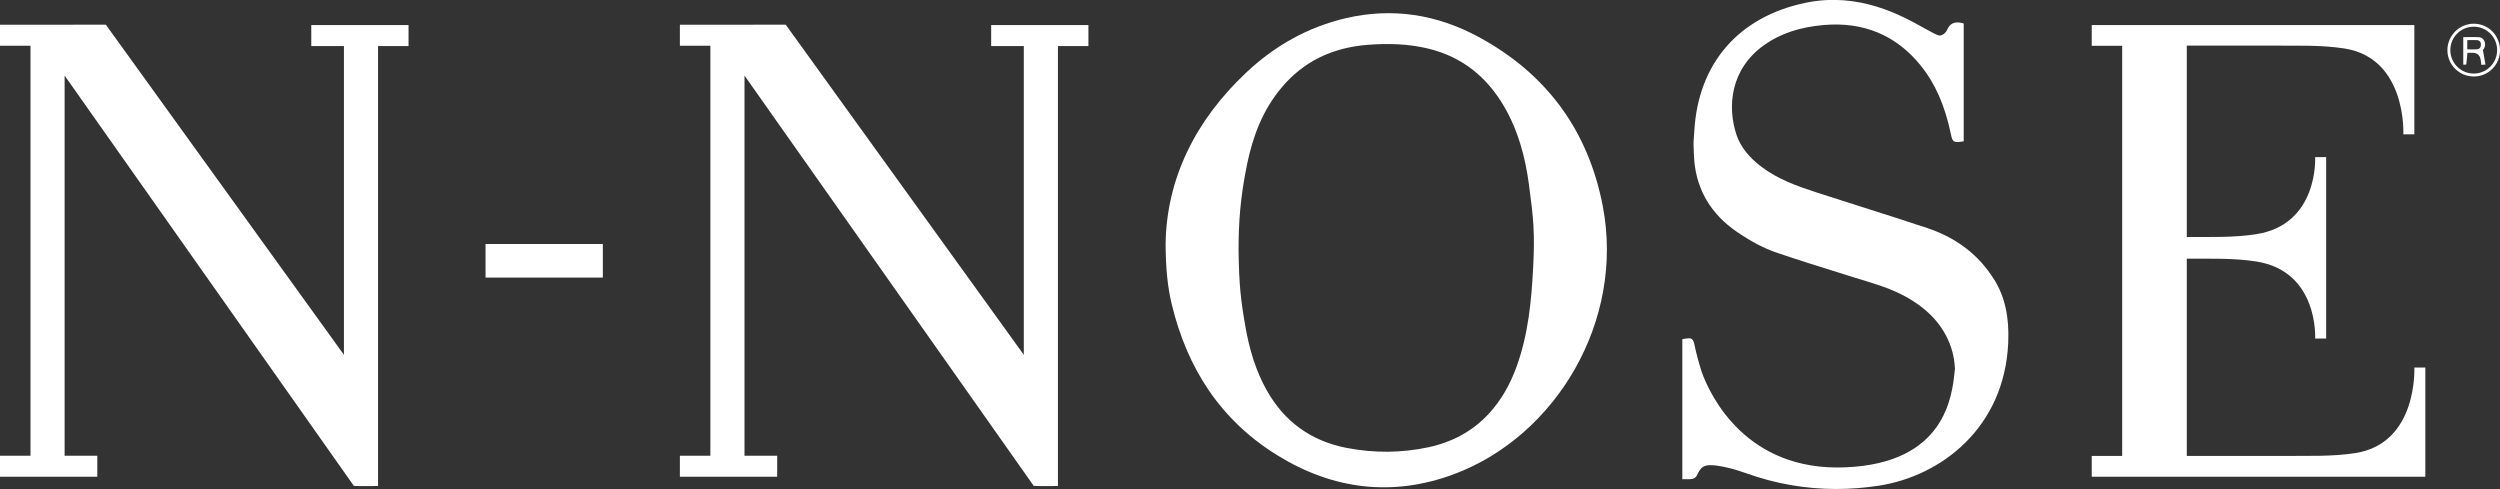
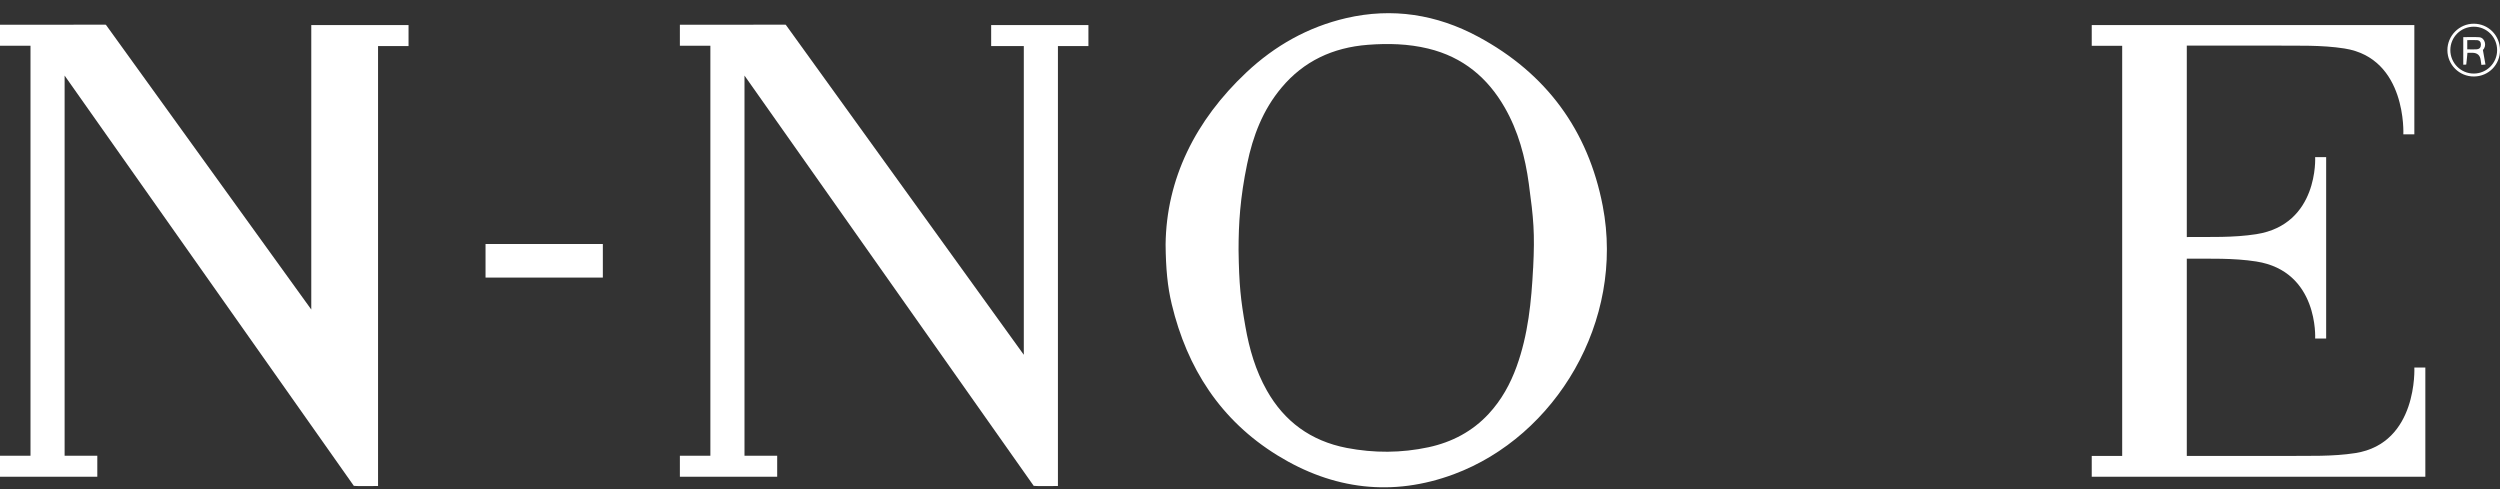
<svg xmlns="http://www.w3.org/2000/svg" id="_イヤー_1" viewBox="0 0 545.17 106.65">
  <rect x="0" y="0" width="545.17" height="106.65" fill="#333333" stroke="none" />
  <defs>
    <style>.cls-1{fill:#fff;}</style>
  </defs>
  <g>
    <path class="cls-1" d="M539.45,5.17c-3.16,0-5.76,2.61-5.75,5.78,.01,3.19,2.6,5.75,5.79,5.73,3.21-.02,5.72-2.59,5.68-5.81-.04-3.18-2.56-5.69-5.71-5.7Zm-.02,10.87c-2.81,0-5.1-2.31-5.09-5.13,.01-2.83,2.29-5.09,5.12-5.09,2.82,0,5.09,2.29,5.08,5.12,0,2.82-2.3,5.11-5.11,5.1Z" />
    <path class="cls-1" d="M540.64,8.12c-1.15-.08-2.31-.02-3.48-.02v6.01c.26-.01,.65,0,.65-.04,.11-.82,.17-1.65,.26-2.56,.36,0,.7,0,1.04,0q1.7,0,1.86,1.69c.03,.3,.09,.6,.14,.95,.35-.03,.61-.05,.89-.07-.18-1.03-.35-1.99-.56-3.19,.93-.89,.44-2.68-.8-2.77Zm-.54,2.64c-.66,.03-1.31,0-2.07,0v-2.01c.74,0,1.42-.03,2.1,0,.6,.04,.9,.42,.88,1.01-.01,.58-.31,.96-.92,.98Z" />
  </g>
  <path class="cls-1" d="M322.35,8.01c-9.05-4.87-18.71-6.4-28.8-4.06-8.31,1.93-15.54,6.01-21.73,11.82-11.17,10.49-17.48,23.26-17.64,37.56,.05,5.19,.41,9.14,1.34,13.01,3.36,14,10.66,25.32,23.05,32.96,12.12,7.48,25.12,9.08,38.48,4.11,22.23-8.28,37.29-33.38,32.46-58.49-3.18-16.51-12.3-28.91-27.16-36.91Zm11.97,50.48c-.37,7.27-1.08,14.49-3.59,21.43-1.37,3.79-3.29,7.3-6.11,10.34-3.52,3.79-7.95,6.16-13.12,7.27-5.91,1.27-11.87,1.29-17.81,.15-7.91-1.53-13.63-5.82-17.41-12.49-2.49-4.39-3.85-9.12-4.7-13.99-1.03-5.89-1.38-8.99-1.49-16.67,0-5.79,.34-11.38,1.87-18.77,1.25-6.05,3.4-11.78,7.53-16.68,4.8-5.72,11.13-8.72,18.81-9.31,4.43-.34,8.82-.22,13.13,.82,7.65,1.85,12.99,6.41,16.68,12.82,2.99,5.2,4.49,10.84,5.28,16.67,1.04,7.7,1.33,10.67,.94,18.41Z" />
-   <path class="cls-1" d="M434.87,60.99c-3.28-5.34-8.19-9.13-14.6-11.26-4.79-1.6-9.68-3.15-14.4-4.65-3.25-1.03-6.51-2.07-9.75-3.12-4.25-1.38-8.36-2.85-11.95-5.55-2.84-2.14-4.64-4.44-5.5-7.03-2-5.99-1.44-14.3,6.14-19.63,3.47-2.44,7.68-3.84,12.86-4.29,8.63-.76,15.74,2.18,21.06,8.69,3.26,3.99,5.39,8.81,6.71,15.16,.34,1.66,.6,1.81,2.37,1.57l.41-.06V5.11l-.37-.09c-1.01-.23-2.44-.35-3.2,1.39-.34,.79-.96,1.26-1.67,1.35-.62-.08-1.83-.76-3.37-1.62-4.97-2.78-14.22-7.94-25.83-5.54-14.61,3.02-23.47,13.21-24.3,27.95-.06,.56-.1,1.12-.12,1.7,0,.1-.01,.19-.02,.28-.01,.13-.03,.26-.03,.4v.58c0,.61,.03,1.23,.06,1.84l.04,.77c.01,.33,.03,.67,.06,1.01,.6,6.42,3.72,11.61,9.28,15.42,3.15,2.15,5.91,3.6,8.7,4.55,4.84,1.65,9.8,3.19,14.59,4.69l2.03,.63c.61,.19,1.21,.38,1.82,.56,3.28,1,6.68,2.04,9.73,3.74,5.05,2.81,8.27,6.41,9.84,11.02,.49,1.43,.76,2.97,.85,4.64l-.06,.58c-.57,5.49-2.09,20.09-23.87,20.95-21.63,.9-29.41-15.64-31.26-20.7-.68-2.13-1.2-4.05-1.58-5.88-.32-1.56-.61-1.74-2.29-1.44l-.39,.07v30.53h.48c.16,0,.32,0,.48,0,.39,0,.77,.02,1.16-.04,.36-.06,.85-.33,1.04-.74,.86-1.81,1.38-2.58,4.41-2.17,1.92,.27,4,.81,6.36,1.66,6.37,2.29,12.95,3.43,19.66,3.43,3.08,0,6.19-.24,9.32-.73,13.42-2.08,27.33-12.52,28.16-31.15,.25-5.61-.72-9.99-3.04-13.78Z" />
  <path class="cls-1" d="M105.88,60.53h25.58v-7.32h-25.58v7.32Z" />
-   <path class="cls-1" d="M75,77.37V10.04h-7.12V5.46h21.21v4.58h-6.65V105.98c-.93,0-4.54,.07-5.28-.03L14.09,16.48V99.38h7.13v4.58H0v-1.84H0v-2.74H6.65V9.98H0V5.4H1.07c9.17,0,12.63,0,21.8-.02,.03,0,.05,.02,.08,.02h.17v.04l51.88,71.93Z" />
+   <path class="cls-1" d="M75,77.37h-7.12V5.46h21.21v4.58h-6.65V105.98c-.93,0-4.54,.07-5.28-.03L14.09,16.48V99.38h7.13v4.58H0v-1.84H0v-2.74H6.65V9.98H0V5.4H1.07c9.17,0,12.63,0,21.8-.02,.03,0,.05,.02,.08,.02h.17v.04l51.88,71.93Z" />
  <path class="cls-1" d="M223.26,77.37V10.04h-7.12V5.46h21.21v4.58h-6.65V105.98c-.93,0-4.54,.07-5.28-.03L162.35,16.48V99.38h7.13v4.58h-21.22v-1.84h0v-2.74h6.65V9.98h-6.65V5.4h1.07c9.17,0,12.63,0,21.8-.02,.03,0,.05,.02,.08,.02h.17v.04l51.88,71.93Z" />
  <path class="cls-1" d="M528.89,103.96v-23.82h-2.4s.82,16.51-12.85,18.66c-4.99,.78-10.13,.58-15.14,.62h-21.63V56.4c5,.04,10.15-.16,15.14,.62,13.67,2.14,12.85,16.81,12.85,16.81h2.4V34.26h-2.4s.82,14.67-12.85,16.81c-4.99,.78-10.13,.58-15.14,.62V9.95h19.23c5,.04,10.15-.16,15.14,.62,13.67,2.14,12.85,18.72,12.85,18.72h2.4V5.47h-70.35v4.52h6.64V99.42h-6.64v4.54h72.76" />
</svg>